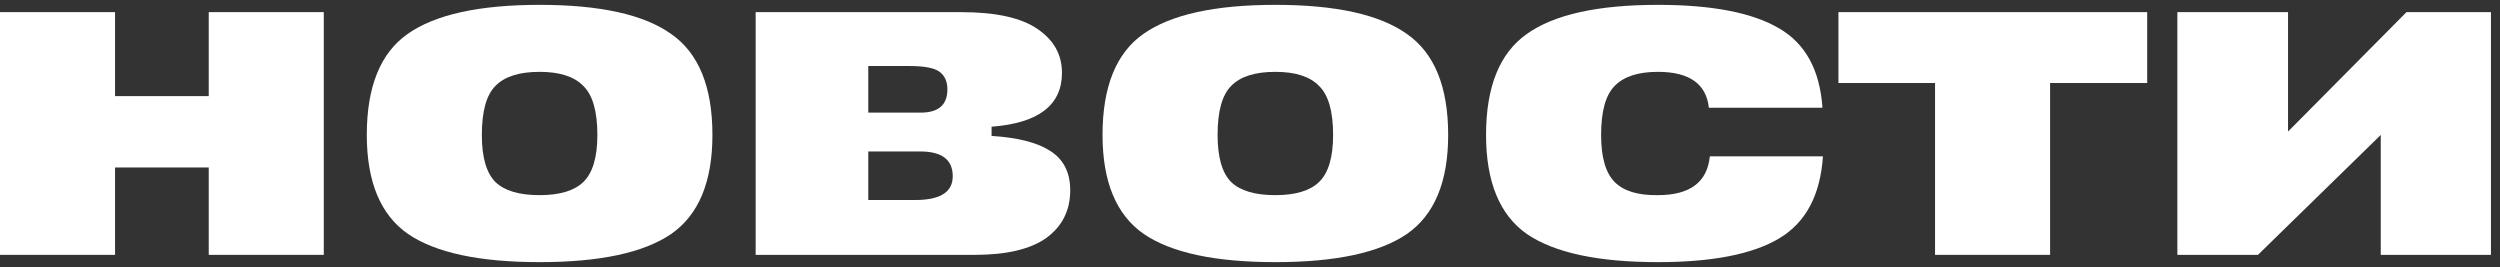
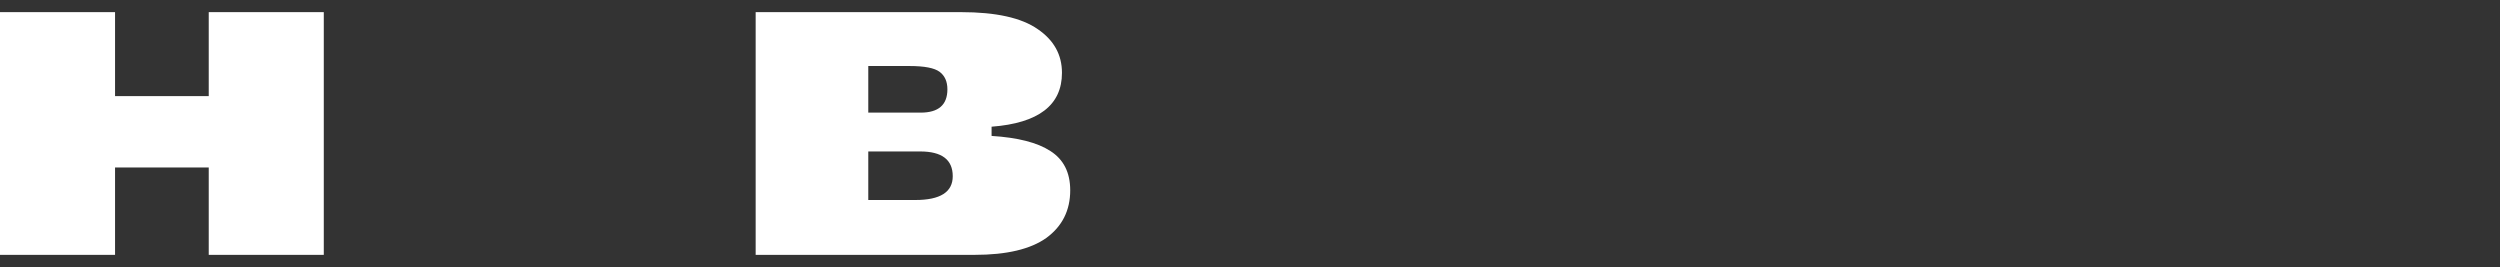
<svg xmlns="http://www.w3.org/2000/svg" width="206" height="22" viewBox="0 0 206 22" fill="none">
  <rect x="0" y="0" width="206" height="22" fill="#333333" stroke="none" />
  <path d="M9.48 1V7.92H17.2V1H26.68V21H17.2V13.8H9.48V21H0V1H9.48Z" fill="white" />
-   <path d="M44.464 16.08C46.117 16.08 47.317 15.72 48.064 15C48.837 14.254 49.224 12.96 49.224 11.12C49.224 9.174 48.837 7.827 48.064 7.08C47.317 6.307 46.117 5.92 44.464 5.92C42.784 5.92 41.571 6.307 40.824 7.08C40.077 7.827 39.704 9.174 39.704 11.12C39.704 12.96 40.077 14.254 40.824 15C41.571 15.72 42.784 16.08 44.464 16.08ZM33.584 2.8C35.851 1.2 39.477 0.4 44.464 0.4C49.451 0.4 53.064 1.2 55.304 2.8C57.571 4.374 58.704 7.147 58.704 11.12C58.704 14.987 57.571 17.707 55.304 19.28C53.037 20.827 49.424 21.6 44.464 21.6C39.504 21.6 35.891 20.827 33.624 19.28C31.357 17.707 30.224 14.987 30.224 11.12C30.224 7.147 31.344 4.374 33.584 2.8Z" fill="white" />
  <path d="M62.266 21V1H79.186C82.066 1 84.172 1.467 85.506 2.4C86.839 3.307 87.506 4.507 87.506 6C87.506 8.667 85.572 10.147 81.706 10.44V11.2C83.866 11.334 85.479 11.747 86.546 12.44C87.639 13.134 88.186 14.214 88.186 15.68C88.186 17.334 87.532 18.64 86.226 19.6C84.919 20.534 82.946 21 80.306 21H62.266ZM75.826 12.48H71.546V16.48H75.426C77.479 16.48 78.506 15.827 78.506 14.52C78.506 13.16 77.612 12.48 75.826 12.48ZM74.946 5.44H71.546V9.28H75.866C77.332 9.28 78.066 8.64 78.066 7.36C78.066 6.72 77.852 6.24 77.426 5.92C76.999 5.6 76.172 5.44 74.946 5.44Z" fill="white" />
-   <path d="M105.089 16.08C106.742 16.08 107.942 15.72 108.689 15C109.462 14.254 109.849 12.96 109.849 11.12C109.849 9.174 109.462 7.827 108.689 7.08C107.942 6.307 106.742 5.92 105.089 5.92C103.409 5.92 102.196 6.307 101.449 7.08C100.702 7.827 100.329 9.174 100.329 11.12C100.329 12.96 100.702 14.254 101.449 15C102.196 15.72 103.409 16.08 105.089 16.08ZM94.209 2.8C96.476 1.2 100.102 0.4 105.089 0.4C110.076 0.4 113.689 1.2 115.929 2.8C118.196 4.374 119.329 7.147 119.329 11.12C119.329 14.987 118.196 17.707 115.929 19.28C113.662 20.827 110.049 21.6 105.089 21.6C100.129 21.6 96.516 20.827 94.249 19.28C91.982 17.707 90.849 14.987 90.849 11.12C90.849 7.147 91.969 4.374 94.209 2.8Z" fill="white" />
-   <path d="M140.891 12.88H150.211C149.997 16.08 148.797 18.334 146.611 19.64C144.424 20.947 141.091 21.6 136.611 21.6C131.677 21.6 128.077 20.827 125.811 19.28C123.571 17.707 122.451 14.987 122.451 11.12C122.451 7.147 123.571 4.374 125.811 2.8C128.051 1.2 131.651 0.4 136.611 0.4C141.064 0.4 144.384 1.04 146.571 2.32C148.757 3.574 149.957 5.76 150.171 8.88H140.811C140.597 6.907 139.197 5.92 136.611 5.92C134.984 5.92 133.797 6.307 133.051 7.08C132.304 7.827 131.931 9.174 131.931 11.12C131.931 12.96 132.304 14.254 133.051 15C133.797 15.747 134.984 16.107 136.611 16.08C139.251 16.08 140.677 15.014 140.891 12.88Z" fill="white" />
-   <path d="M151.488 1H176.928V6.84H168.928V21H159.448V6.84H151.488V1Z" fill="white" />
-   <path d="M205.254 21H196.174V11.12L186.054 21H179.414V1H188.534V10.84L198.294 1H205.254V21Z" fill="white" />
</svg>